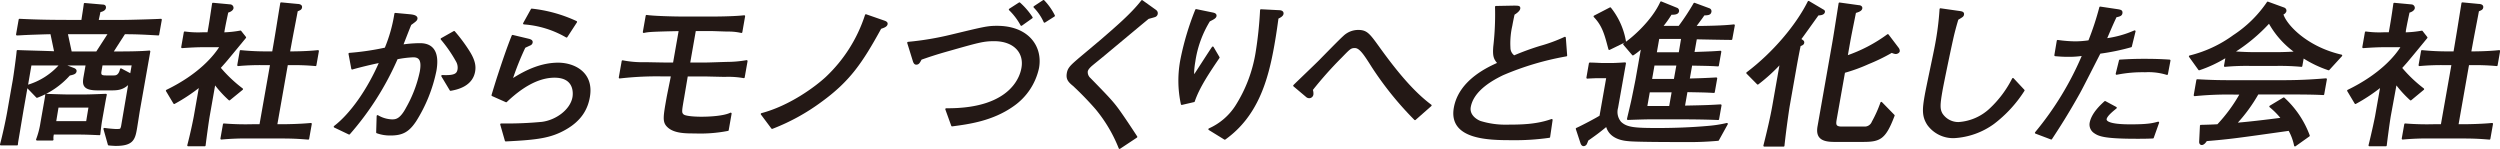
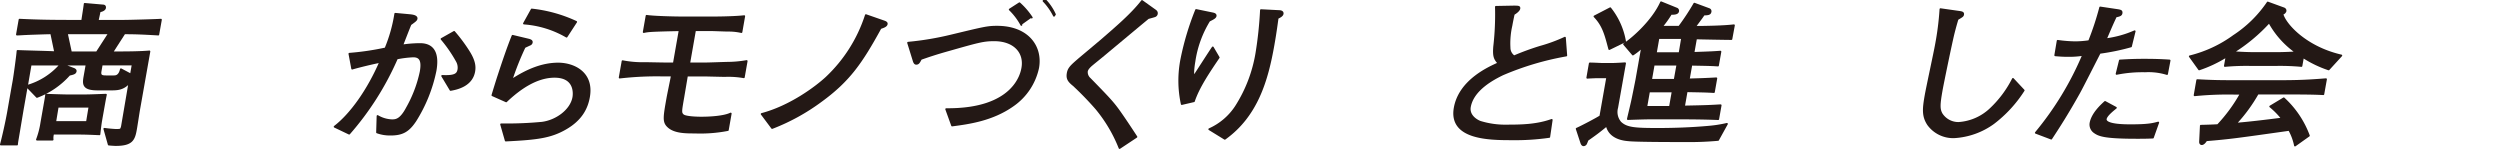
<svg xmlns="http://www.w3.org/2000/svg" viewBox="0 0 675.76 40.26">
  <defs>
    <style>.cls-1{fill:#231815;stroke:#231815;stroke-linecap:round;stroke-linejoin:round;stroke-width:0.5px;}</style>
  </defs>
  <g id="レイヤー_2" data-name="レイヤー 2">
    <g id="Text">
      <path class="cls-1" d="M33.63,9l-3.32,5.16c3.36,0,7.28,0,10.07-.25l-2.8,15.83c-.14.81-.69,4.41-.82,5.13-.5,2.88-1.06,4.32-5.49,4.32-.34,0-1.66-.09-1.87-.13l-1.19-4.23c1.56.21,2.88.29,3.18.29.47,0,1.12,0,1.27-.17A2.38,2.38,0,0,0,33,34L35,22.27c-1.71,1.91-3.34,1.91-5.06,1.91H26.36c-3.92,0-3.89-1.4-3.51-3.52l.57-3.22H16.84l3,1.15c.24.08.68.29.61.67-.1.55-.59.68-1.71.93a22,22,0,0,1-8.75,6L7.24,23.33l-.93,5.29-.18,1-.76,4.53c-.6,3.68-.72,4.11-.78,4.91H.25c.61-2.24,1.48-6.22,1.9-8.55l1.29-7.37.23-1.27c.25-1.44,1-6.86,1.08-8.09,1.58.09,8.73.25,10.17.34L13.85,9c-.52,0-.9,0-4.45.12s-4.08.21-4.81.21l.7-4c4.9.26,9.88.3,13.36.3h3.57c.23-1.52.6-3.85.68-4.57l4.83.42c.51,0,.73.21.65.68-.05.29-.43.72-1.44.89,0,0-.52,2.45-.55,2.58h7.1c1.37,0,9-.21,10-.3l-.71,4C38.82,9.1,36.81,9,33.63,9ZM8.28,17.44l-1,5.8a18.73,18.73,0,0,0,9.1-5.8ZM21.2,36.12H14.36a4.2,4.2,0,0,0-.15,1.61H10a22.37,22.37,0,0,0,1.19-4.58l.58-3.3c.57-3.22.64-3.6.71-4.24.89.05,4.74.17,5.52.17H23c1.55,0,4.06-.12,5.62-.17-.16.64-.54,2.84-.79,4.24l-.4,2.24c-.18,1.06-.27,1.53-.56,4.2C24.71,36.2,23.13,36.12,21.2,36.12Zm3-7.29h-8.6L14.91,33h8.6ZM18.06,9l1.11,5.16h7L29.5,9Zm17.82,8.42H27.5l-.32,1.82c-.21,1.19.27,1.4,1.47,1.4h2.11c.47,0,1.5,0,1.93-1.91l2.71,1.44Z" />
-       <path class="cls-1" d="M62,26.89a29.82,29.82,0,0,1-4-4.41l-1.55,8.81c-.3,1.69-.95,6.56-1.12,8H50.87c1.05-4,1.72-7.58,1.76-7.79l1.46-8.3a47,47,0,0,1-7,4.66l-2-3.35c8.8-4.27,12.95-9.31,14.59-12H54.9c-1.89,0-3.76.12-5.67.25l.7-4a26.25,26.25,0,0,0,5,.21H56.3l.15-.84C56.83,6,57,4.78,57.57,1l4.62.43a.7.7,0,0,1,.68.76c-.11.59-1,.93-1.39,1-.22,1-.65,3-1,4.92L60.34,9A29.76,29.76,0,0,0,65,8.51l1.27,1.61c-.88,1.06-4.66,5.67-5.47,6.6-.64.72-1.08,1.23-1.44,1.61a37.27,37.27,0,0,0,6.07,5.76ZM75.19,37.18H67.54a73.1,73.1,0,0,0-7.71.29l.68-3.85a72.78,72.78,0,0,0,7.62.21h2.23l2.91-16.47H71.38a63.75,63.75,0,0,0-7,.25l.67-3.81a67.09,67.09,0,0,0,6.86.34h1.89C74.94,7.62,75,6.9,76,.89l4.4.42c.29,0,1.06.08,1,.63s-.41.6-1.15.94c-.88,4.74-1,5.08-2.12,11.26h.82s3.91,0,7-.34l-.67,3.81a63.28,63.28,0,0,0-6.88-.25h-.82l-2.9,16.47h1.25c2.06,0,5.43-.08,8.1-.34l-.71,4C80.33,37.26,79.19,37.18,75.19,37.18Z" />
      <path class="cls-1" d="M112.28,32.64c-1.81,2.71-3.41,3.73-6.63,3.73a10.12,10.12,0,0,1-3.72-.59l.13-4.41a8.27,8.27,0,0,0,3.88,1.15c1.08,0,2.34-.09,4.07-3.35a34.13,34.13,0,0,0,3.71-9.78c.49-2.79,0-4.15-2-4.15a27.79,27.79,0,0,0-4.44.55A78.15,78.15,0,0,1,94.38,36.12l-3.92-1.87c4.32-3.3,9-9.82,12.33-17.53-1.73.3-5.91,1.32-7.59,1.82l-.75-4a71.56,71.56,0,0,0,9.76-1.44,40.38,40.38,0,0,0,2.64-9.36l4.1.38c.34.05,1.78.17,1.64.94-.06.38-.41.63-1.64,1.52-.69,1.69-.92,2.29-2.26,5.72a33.8,33.8,0,0,1,4.84-.38c4.43,0,4.81,3.68,4.19,7.19A40.58,40.58,0,0,1,112.28,32.64Zm9.51-8.34-2.26-3.77c3.54.17,4.18-.5,4.4-1.78a3.55,3.55,0,0,0-.49-2.32,36.83,36.83,0,0,0-4.08-5.89l3.39-1.91a43.54,43.54,0,0,1,3.86,5.17c1.72,2.67,1.79,4.24,1.57,5.51C127.5,23.16,123.49,24,121.79,24.3Z" />
      <path class="cls-1" d="M152.84,34.8c-4,2.29-7.58,2.76-16.13,3.18l-1.25-4.36a101.16,101.16,0,0,0,11-.43c3.82-.46,7.89-3.3,8.53-6.9.2-1.14.46-5.54-5.09-5.54-4.9,0-9.47,3.21-13.08,6.64l-3.71-1.65c.24-.84,1.34-4.4,1.6-5.16,1.11-3.39,2.57-7.75,3.85-10.89L143,10.75c.36.13.81.26.73.72s-.49.59-.72.68c-.61.3-.84.38-1.22.59a75.23,75.23,0,0,0-3.56,8.94c4.14-2.71,8.28-4.49,12.66-4.49,4.09,0,9.47,2.37,8.31,9C158.65,29.38,157,32.43,152.84,34.8Zm.3-24.9a26.76,26.76,0,0,0-11.5-3.55l2.09-3.77a38.1,38.1,0,0,1,12,3.34Z" />
      <path class="cls-1" d="M195.94,20.53c-.9,0-5-.12-5.86-.12h-4.39l-1,5.92c-.7,3.94-.69,4.15-.11,4.75s3.48.72,5,.72c2.06,0,6-.17,7.93-1.1l-.78,4.44a38.78,38.78,0,0,1-8.93.68c-2.46,0-5.55,0-7.24-1.65-1.29-1.23-1.06-2.54-.14-7.71.15-.85.95-4.7,1.09-5.46l.1-.59h-2.1a87.29,87.29,0,0,0-12,.55l.78-4.41a27.91,27.91,0,0,0,6,.51c.86,0,4.68.09,5.45.09h2.41l1.58-9c-7.94.17-8.52.25-9.72.51l.77-4.37c1.92.3,7.53.43,9.6.43h8.47c2.19,0,6.21-.09,8.31-.34l-.75,4.28a16,16,0,0,0-3.67-.38c-.69,0-3.72-.13-4.37-.13h-4.51l-1.58,9h4.47c1,0,5.19-.17,6-.17a31,31,0,0,0,5.07-.47l-.77,4.36A24.34,24.34,0,0,0,195.94,20.53Z" />
      <path class="cls-1" d="M238,7.58c-5.07,9.23-8.39,14.14-16,19.69a56,56,0,0,1-13.29,7.32l-2.82-3.77c7.58-2,14.49-7.07,17.47-9.82A40,40,0,0,0,234.06,4.1l5,1.74c.56.21.65.42.62.63C239.6,7.07,238.74,7.32,238,7.58Z" />
-       <path class="cls-1" d="M273.78,28.54c-5.59,3.94-11.93,4.78-16.42,5.37l-1.59-4.4c18.59.17,20.36-9.87,20.58-11.14.75-4.23-2.2-7.49-7.62-7.49-2.88,0-4.24.38-12.12,2.62-3.93,1.1-5.86,1.78-7.69,2.42-.52,1-.71,1.31-1.26,1.31-.26,0-.49-.17-.68-.8l-1.51-4.87a80.94,80.94,0,0,0,11.84-2c8.66-2.08,9.61-2.33,12.19-2.33,8.3,0,12.13,5.33,11.11,11.09A16.62,16.62,0,0,1,273.78,28.54Zm2.3-21.81a17.07,17.07,0,0,0-3.14-4.15L275.56.89a19.59,19.59,0,0,1,3.32,3.85Zm6.26-.85a13.86,13.86,0,0,0-2.73-4L282.08.25a16.18,16.18,0,0,1,2.82,4Z" />
+       <path class="cls-1" d="M273.78,28.54c-5.59,3.94-11.93,4.78-16.42,5.37l-1.59-4.4c18.59.17,20.36-9.87,20.58-11.14.75-4.23-2.2-7.49-7.62-7.49-2.88,0-4.24.38-12.12,2.62-3.93,1.1-5.86,1.78-7.69,2.42-.52,1-.71,1.31-1.26,1.31-.26,0-.49-.17-.68-.8l-1.51-4.87a80.94,80.94,0,0,0,11.84-2c8.66-2.08,9.61-2.33,12.19-2.33,8.3,0,12.13,5.33,11.11,11.09A16.62,16.62,0,0,1,273.78,28.54Zm2.3-21.81a17.07,17.07,0,0,0-3.14-4.15L275.56.89a19.59,19.59,0,0,1,3.32,3.85m6.26-.85a13.86,13.86,0,0,0-2.73-4L282.08.25a16.18,16.18,0,0,1,2.82,4Z" />
      <path class="cls-1" d="M302.63,40a39.44,39.44,0,0,0-6.29-10.63,85.28,85.28,0,0,0-6.11-6.31c-1.36-1.1-1.88-1.77-1.61-3.3.24-1.35,1-2,3.08-3.81l6.05-5.08c3.86-3.35,8.17-7,10.94-10.59l3.44,2.46c.31.21.65.46.56,1a.82.82,0,0,1-.45.59c-.28.13-1.63.47-1.9.56-3.43,2.83-5.85,4.87-10.94,9.1-1.16,1-3.26,2.67-4.22,3.47s-1.32,1.36-1.4,1.82a2.36,2.36,0,0,0,.81,2c6,6.14,6.51,6.74,8.77,10,1.34,1.94,2.9,4.32,3.81,5.71Z" />
      <path class="cls-1" d="M322.71,27.35l-3.27.76a30,30,0,0,1-.06-12.32,74.78,74.78,0,0,1,3.94-13.08l4.52.93c.33.08.82.21.74.67s-.64.73-1.73,1.28a29.06,29.06,0,0,0-4,11.05c-.25,1.4-.49,3.77-.15,3.77.17,0,.23-.09.7-.81.59-.89,4.09-6.35,4.42-6.77l1.59,2.71C326.83,19.35,324,23.5,322.71,27.35ZM345.34,4.87c-.16,1.14-.51,3.85-1.11,7.24-1.68,9.57-4.45,19.18-13.16,25.4l-4.19-2.58a16.74,16.74,0,0,0,7.18-6.1,38.42,38.42,0,0,0,5.57-14.52,104,104,0,0,0,1.22-11.56L345.7,3c.38,0,1.06.09,1,.68S345.81,4.61,345.34,4.87Z" />
-       <path class="cls-1" d="M382.48,32.22a89.19,89.19,0,0,1-11.43-14.14c-2.22-3.52-3.41-5.34-4.83-5.34-1.2,0-1.47.34-3.78,2.71a101.46,101.46,0,0,0-7.84,8.81,2.92,2.92,0,0,1,.17,1.27.89.89,0,0,1-.82.76,1,1,0,0,1-.77-.29l-3.37-2.84c1.1-1.1,6-5.76,7-6.78s5.41-5.54,6.42-6.43a5.59,5.59,0,0,1,3.9-1.61c2.28,0,2.93.93,5.59,4.61,4.7,6.52,9.24,12,14,15.54Z" />
      <path class="cls-1" d="M406.16,20.11c-2.59,1.27-8,4.11-8.85,8.77-.43,2.41,1.88,3.72,2.81,4.06a22.93,22.93,0,0,0,7.44,1c3.95,0,7.93-.12,11.87-1.52L418.76,37a64.71,64.71,0,0,1-10.26.64c-6.15,0-16.74-.17-15.28-8.47,1.33-7.54,9.52-11,11.85-12.07-1.09-1.18-1.39-1.9-1.18-4.53a75.33,75.33,0,0,0,.47-10.71l4.74-.09c1.3,0,1.68,0,1.58.55s-1,1.19-1.51,1.48c-.2.89-.4,1.83-.63,3.1a21.65,21.65,0,0,0-.51,6.05,2.81,2.81,0,0,0,1.23,2.29,71.56,71.56,0,0,1,7.08-2.59A42.44,42.44,0,0,0,423,10.2l.36,4.79A77.76,77.76,0,0,0,406.16,20.11Z" />
      <path class="cls-1" d="M464.4,37.81a86,86,0,0,1-9,.34c-2.76,0-13.37,0-15.31-.25-1.06-.09-5-.47-5.78-4-2.27,1.87-3.1,2.46-5.21,3.94a9.41,9.41,0,0,1-.4,1,.82.82,0,0,1-.63.42c-.39,0-.56-.47-.62-.63l-1.26-3.82c1.35-.59,5.52-2.79,6.4-3.38l1.86-10.55H431.7c-.22,0-2.38.09-2.64.13l.67-3.85c1.12,0,2.82.12,3.38.12h2.71c.81,0,2.69-.12,3.43-.17l-.71,4-1.42,8a4.35,4.35,0,0,0,.89,4c1.69,1.61,4,1.74,10.27,1.74,4.34,0,9-.17,13.65-.59a34.3,34.3,0,0,0,4.86-.77ZM435,13.25c-1-3.77-1.59-6.31-4-8.81l4.25-2.2a19.64,19.64,0,0,1,4,8.94ZM451.24,32h-3.87c-1.76,0-2.53,0-7.34.17.23-1.06.34-1.4,1.05-4.49.17-.68,1.21-5.89,1.26-6.18l1.55-8.77a16.13,16.13,0,0,1-2.51,2L439,11.94c2.49-1.65,7.74-6.31,10-11.31l4.29,1.74a.63.63,0,0,1,.31.67c-.12.68-1.11.72-1.92.68a29.44,29.44,0,0,1-2.52,3.52h4.73A63.74,63.74,0,0,0,458,1l4,1.48a.6.6,0,0,1,.35.72c-.12.68-.81.68-1.8.72-.47.72-.69,1-2.44,3.35,2.79,0,7.8-.09,10.57-.43L468,10.54c-1.5,0-8.24-.13-9.56-.17l-.7,3.94c5-.17,5.55-.21,7.29-.34l-.66,3.73c-2.08-.13-2.6-.13-7.19-.22l-.71,4c4.54-.13,5.06-.17,7.45-.3l-.65,3.69c-2.3-.13-2.81-.13-7.36-.22l-.73,4.15c6.26-.12,7-.17,9.91-.34l-.66,3.73C460.14,32,454.47,32,451.24,32Zm.9-7.29h-6.41l-.74,4.2h6.41Zm1.28-7.24H447l-.72,4.11h6.4Zm1.27-7.2h-6.41l-.72,4.11H454Z" />
-       <path class="cls-1" d="M491.4,3.93c-.78,1.06-4.11,5.76-4.83,6.69l.46.3c.23.17.47.3.41.64s-.3.46-.95.72c-.61,3-.82,4.19-1.25,6.6l-1.72,9.74c-.17,1-1,6.65-1.42,10.76h-5.2c1-3.94,1.9-7.84,2.42-10.8l2.06-11.69a46.69,46.69,0,0,1-6.25,5.72l-2.85-2.88C479.37,14.39,485.68,6.9,488.87.5l3.74,2.21c.31.17.47.25.43.5C492.92,3.85,492,3.89,491.4,3.93Zm12,34.18h-7.53c-3,0-4.91-.68-4.34-3.9l3.95-22.4c.45-2.58.58-3.51,1.75-10.88l5.2.72c.38,0,.78.21.71.59-.09.55-.83.8-1.69,1.06-1.07,5.33-1.25,6.14-1.67,8.51l-.61,3.47a41.15,41.15,0,0,0,11.12-5.8l2.76,3.64a1.2,1.2,0,0,1,.22.68c-.06.34-.52.55-.87.55a3.37,3.37,0,0,1-1.06-.34A50.08,50.08,0,0,1,505,17.1a44.68,44.68,0,0,1-6.52,2.37L496.26,32c-.26,1.48-.44,2.46,1.59,2.46h6.06A2.3,2.3,0,0,0,506.19,33a33.6,33.6,0,0,0,2.34-5.21l3.35,3.43C509.47,37.56,508.12,38.11,503.44,38.11Z" />
      <path class="cls-1" d="M538.81,33.32a20,20,0,0,1-10.6,3.77,8.38,8.38,0,0,1-7-3.39c-1.53-2.28-1.35-4.27-.69-8,.38-2.16,2.44-11.65,2.78-13.59a78.36,78.36,0,0,0,1.22-9.62l4.78.68c1,.13,1.43.21,1.33.76-.06.38-.21.47-1.5,1.23-.31,1-.64,2.16-1.06,3.81-.77,3.14-2.92,13.64-3.22,15.33-.71,4-.75,5.21,0,6.52a5.37,5.37,0,0,0,4.56,2.42,13.83,13.83,0,0,0,8.62-3.77,29.27,29.27,0,0,0,6.08-8.13L547,24.43A34.3,34.3,0,0,1,538.81,33.32Z" />
      <path class="cls-1" d="M576,12.53a60,60,0,0,1-8.43,1.74c-.91,1.73-4.81,9.48-5.68,11-3.08,5.5-5.38,9.06-7.44,12.19l-4.15-1.57A83.85,83.85,0,0,0,563.1,14.82a24.63,24.63,0,0,1-4.14.29c-1.37,0-2.35-.08-3.41-.17l.65-3.89a37.15,37.15,0,0,0,4.79.38,26.54,26.54,0,0,0,3.71-.3,77.25,77.25,0,0,0,3-9.1l4.82.72c.71.13,1,.21.94.76s-.47.72-1.54.93c-1.25,2.67-1.56,3.47-2.73,6.18A28.23,28.23,0,0,0,577,8.46Zm5.93,24.65c-1.69.08-3.15.08-4.27.08-8.77,0-10.25-.64-11.47-1.48a2.54,2.54,0,0,1-1.11-2.5c.45-2.58,3-4.87,3.93-5.72l2.91,1.57c-1.11.89-2.57,2.12-2.73,3-.3,1.73,5.2,1.73,6.79,1.73,4.73,0,5.95-.34,7.39-.72ZM585.75,20a16.93,16.93,0,0,0-5.93-.72,35.44,35.44,0,0,0-7.69.68l.89-3.6c1.44-.08,3.52-.21,6.53-.21s4.89.08,6.89.21Z" />
      <path class="cls-1" d="M629.44,18.75a30.31,30.31,0,0,1-6.93-3.34l-.43,2.41a62.37,62.37,0,0,0-6.83-.25h-6.93a63.29,63.29,0,0,0-6.92.25l.46-2.58a35,35,0,0,1-7.42,3.51l-2.52-3.51a33.88,33.88,0,0,0,11.9-5.55,32.66,32.66,0,0,0,9.16-9l4.2,1.53c.41.12.67.38.59.8a1.12,1.12,0,0,1-.85.72c.7,2.84,6.31,9.06,15.94,11.27Zm-15.55,6.53h-3.61a42.42,42.42,0,0,1-6,8.17c3.35-.26,8-.81,12.58-1.4a21.23,21.23,0,0,0-3.2-3.26l3.65-2.2a25.74,25.74,0,0,1,6.78,10.08l-3.74,2.66a14.55,14.55,0,0,0-1.57-4.23c-14.77,2.08-15.92,2.25-22.42,2.8-.24.38-.71,1.05-1.22,1.05-.13,0-.46-.08-.45-.63L594.9,34c2.24-.05,3.15-.09,4.59-.17a42.42,42.42,0,0,0,6.23-8.51h-1.59a91,91,0,0,0-10.91.42l.71-4.07c4.09.22,5.59.26,11.1.26h9.37c5.07,0,8.09,0,14.32-.51L628,25.45C625,25.28,621.37,25.28,613.89,25.28ZM613.37,6a46.21,46.21,0,0,1-9.77,8.13c.42,0,3.19.21,5.29.21h6.93c1.67,0,4-.13,4.88-.17A24,24,0,0,1,613.37,6Z" />
-       <path class="cls-1" d="M651.62,26.89a29.82,29.82,0,0,1-4-4.41L646,31.29c-.29,1.69-.94,6.56-1.1,8h-4.43c1-4,1.72-7.58,1.76-7.79l1.46-8.3a47,47,0,0,1-7,4.66l-2-3.35c8.79-4.27,13-9.31,14.59-12h-4.82c-1.89,0-3.76.12-5.67.25l.7-4a26.25,26.25,0,0,0,5,.21h1.42l.15-.84c.38-2.16.59-3.35,1.12-7.12l4.62.43a.7.7,0,0,1,.68.76c-.11.59-1,.93-1.39,1-.22,1-.65,3-1,4.92L650,9a29.76,29.76,0,0,0,4.64-.46l1.26,1.61c-.87,1.06-4.65,5.67-5.46,6.6-.64.72-1.08,1.23-1.44,1.61A37.27,37.27,0,0,0,655,24.09Zm13.19,10.29h-7.65a73.1,73.1,0,0,0-7.71.29l.68-3.85a72.78,72.78,0,0,0,7.62.21H660l2.91-16.47H661a63.66,63.66,0,0,0-7,.25l.67-3.81a67.09,67.09,0,0,0,6.86.34h1.89c1.11-6.52,1.2-7.24,2.17-13.25l4.4.42c.29,0,1.06.08,1,.63s-.41.6-1.15.94c-.88,4.74-1,5.08-2.12,11.26h.82s3.91,0,7-.34l-.67,3.81a63.28,63.28,0,0,0-6.88-.25h-.82l-2.9,16.47h1.25c2.06,0,5.43-.08,8.1-.34l-.71,4C670,37.26,668.81,37.18,664.81,37.18Z" />
    </g>
  </g>
</svg>